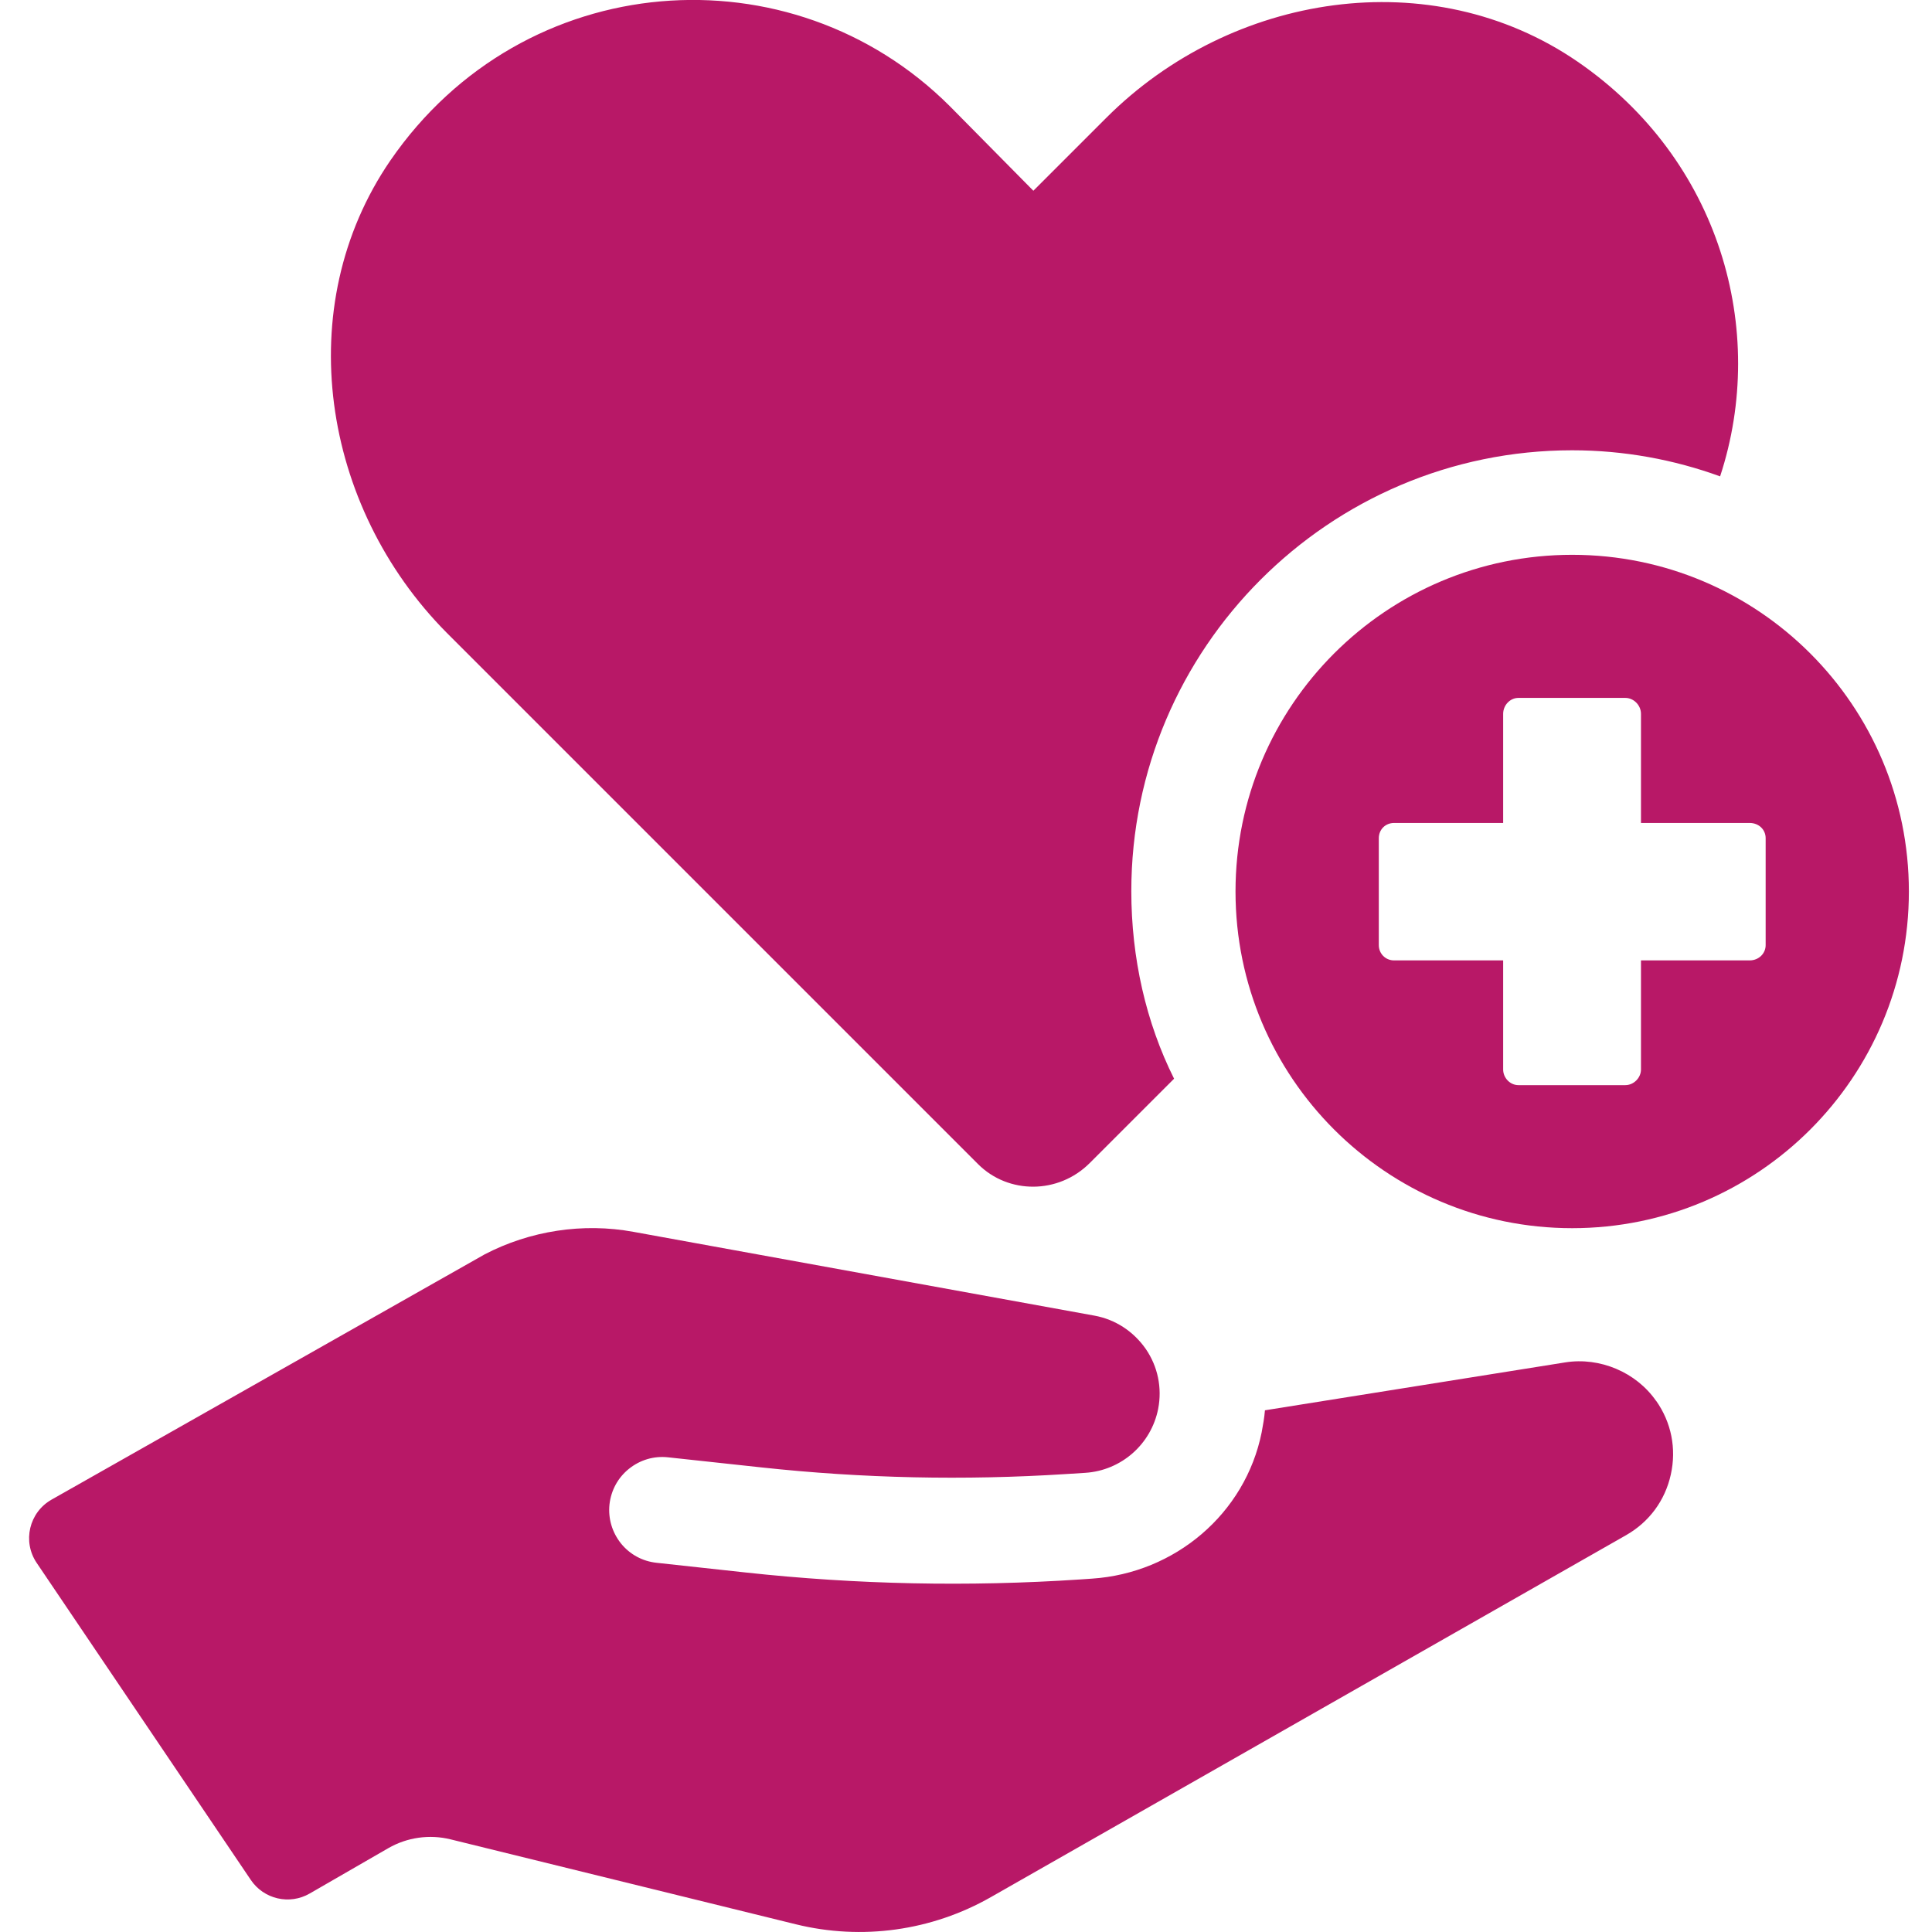
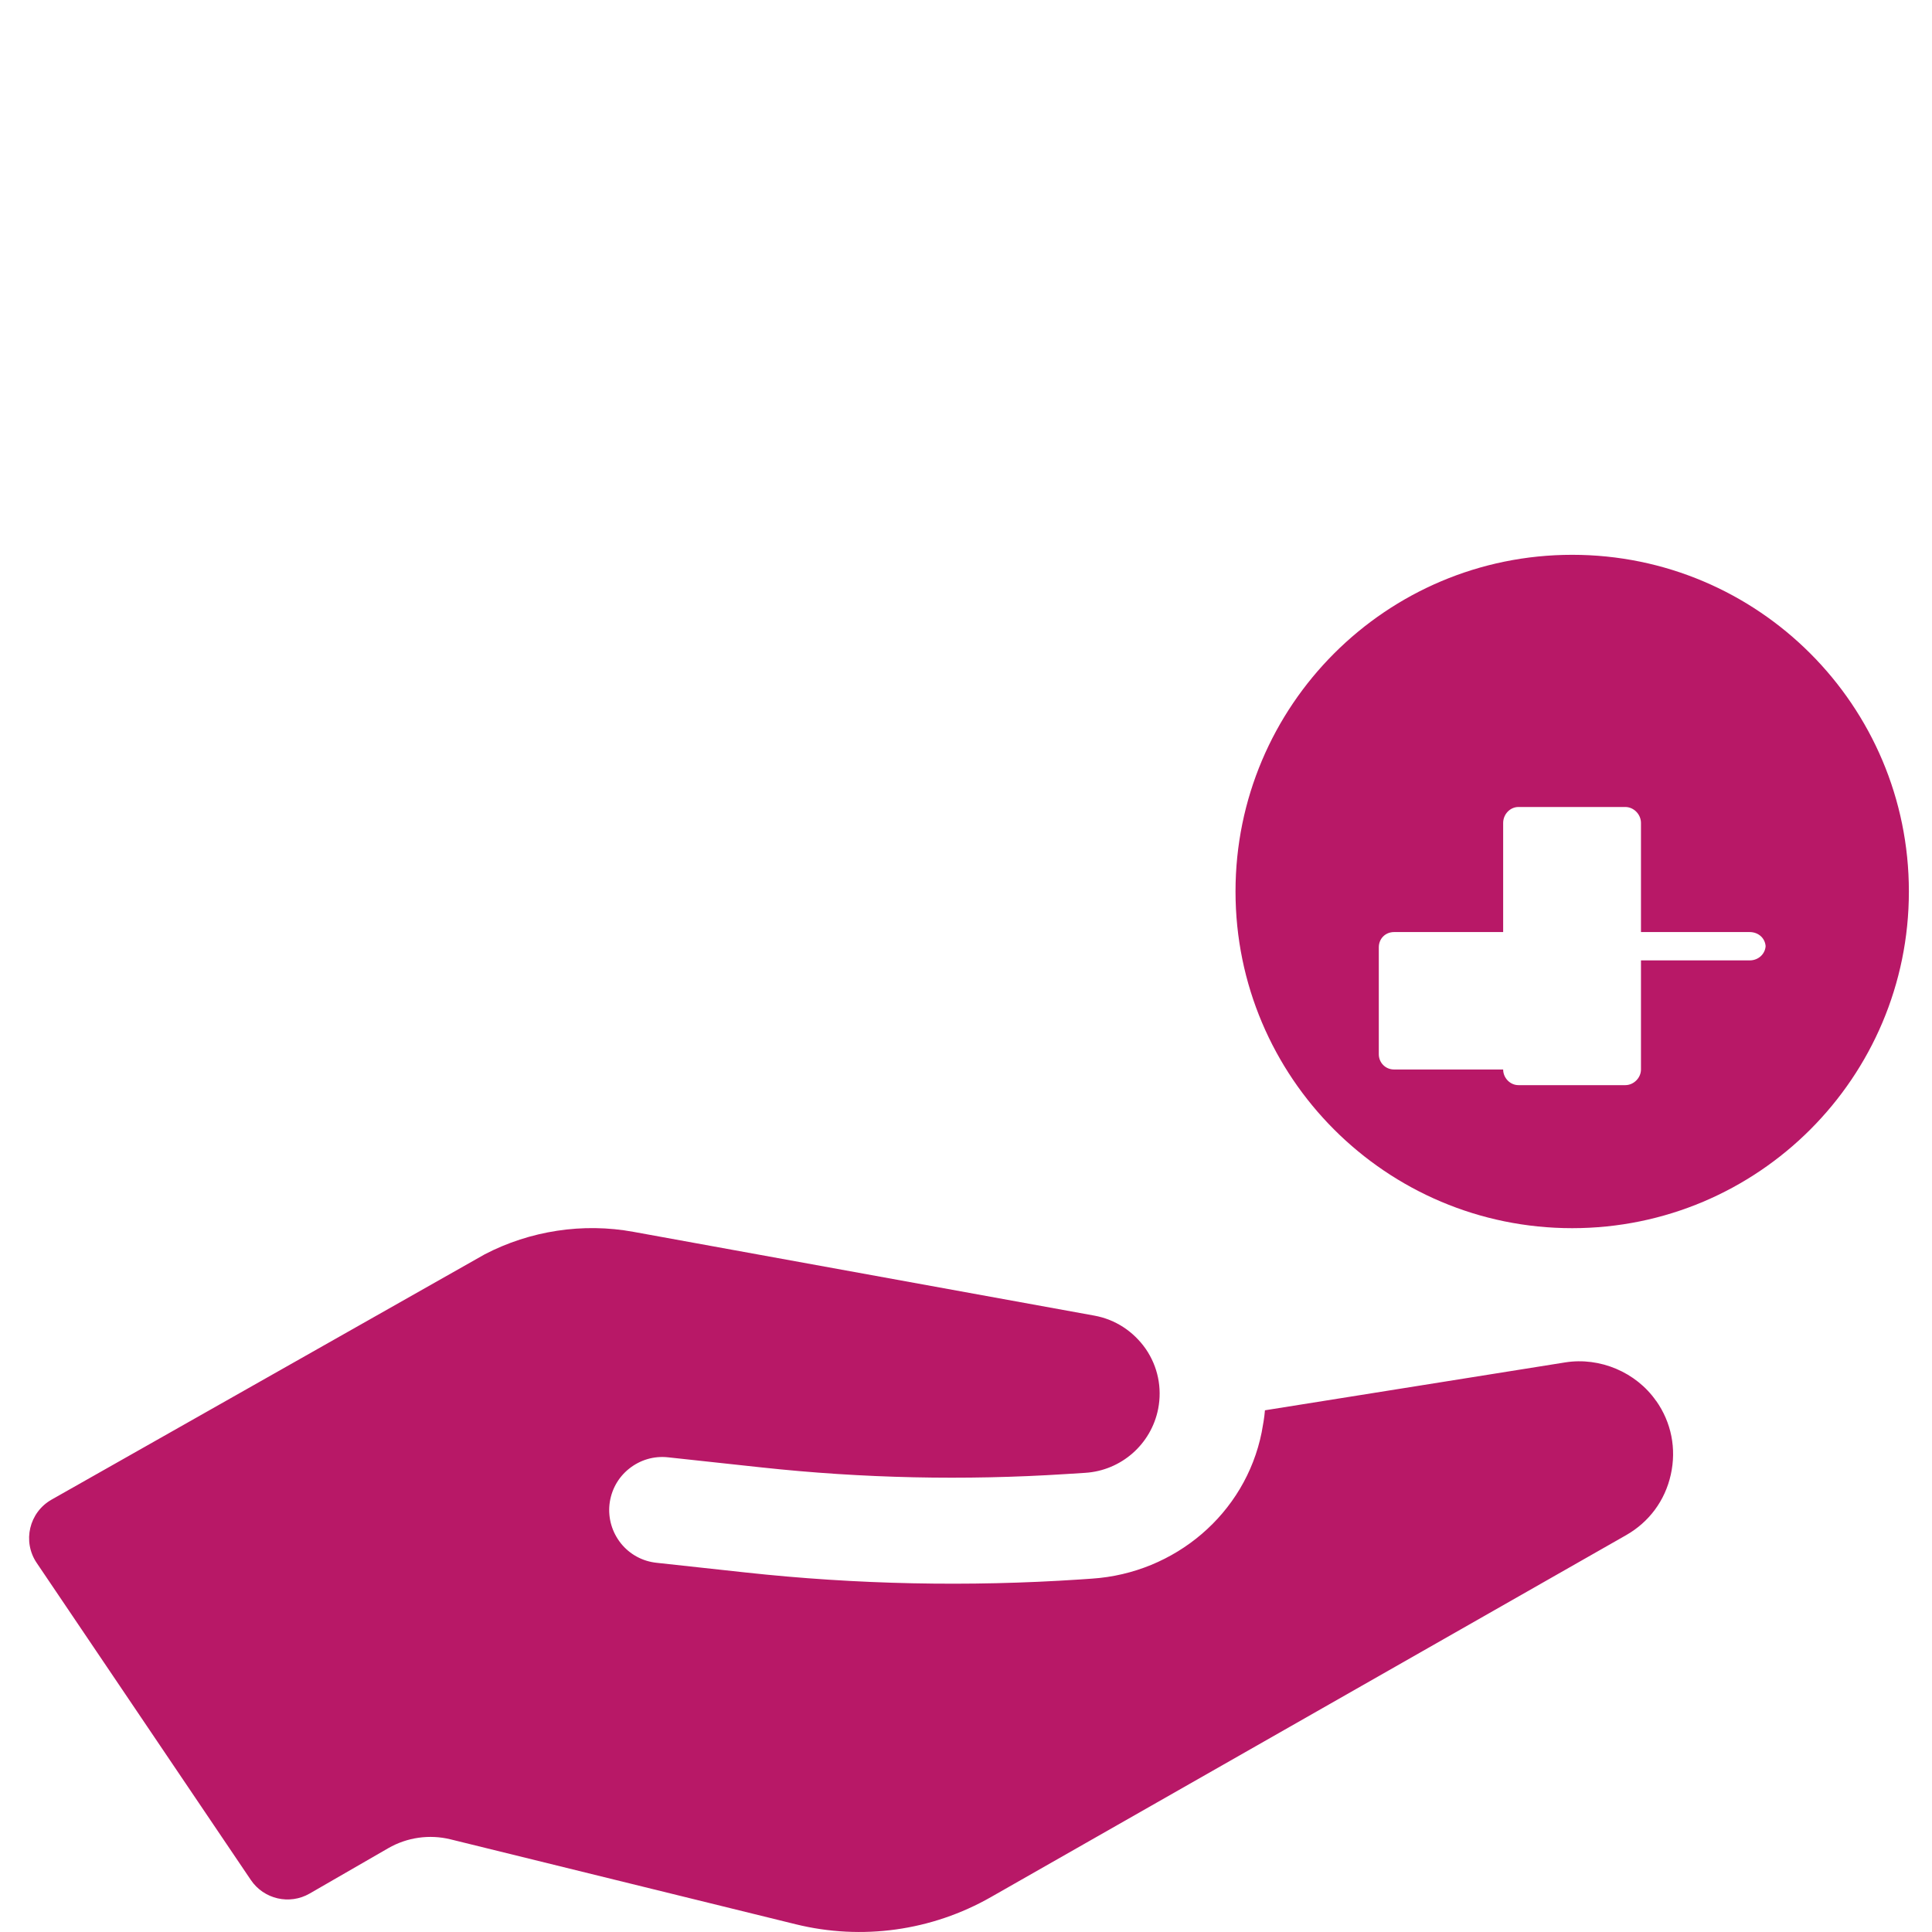
<svg xmlns="http://www.w3.org/2000/svg" id="Region_Uppsala_ikon" viewBox="0 0 300 300">
  <defs>
    <style>
      .cls-1 {
        fill: #b81867;
      }
    </style>
  </defs>
  <path class="cls-1" d="M257.15,217.52c-3.1-4.45-8.72-6.82-14.09-5.97l-46.64,7.44c-.09,1.12-.29,2.27-.51,3.43-2.54,12.64-13.48,21.86-26.35,22.71l-1.88.13c-17.31,1.15-34.69.79-51.94-1.09l-13.78-1.5c-2.19-.23-4.16-1.3-5.54-3.01-1.37-1.72-2.01-3.87-1.78-6.06.25-2.2,1.32-4.16,3.03-5.53,1.72-1.38,3.87-2.02,6.06-1.78l14.52,1.57c15.69,1.7,31.51,2.04,47.27,1.03l3-.19c5.6-.36,10.24-4.45,11.32-9.94.63-3.25-.05-6.56-1.92-9.29-1.93-2.76-4.75-4.59-7.98-5.18l-71.58-13.01c-7.83-1.44-16.05-.18-23.11,3.5L8.01,232.86c-3.49,1.98-4.56,6.5-2.31,9.83l33.25,49.23c2.02,2.99,6.01,3.91,9.13,2.11l12.22-7.05c2.92-1.68,6.38-2.17,9.65-1.37l53.62,13.19c10.27,2.53,21.11,1.02,30.3-4.22l98.63-56.2c3.58-2.04,6.05-5.38,6.94-9.4.9-4.03.09-8.11-2.28-11.47Z" />
-   <path class="cls-1" d="M267.1,73.97c-7.12-2.59-14.89-4.05-22.98-4.05-37.71,0-68.45,30.75-68.45,68.45,0,10.36,2.27,20.39,6.64,29.13l-13.11,13.11c-4.86,4.85-12.62,4.85-17.32.16l-82.53-82.53c-19.42-19.58-24.27-50.65-8.74-73.31,20.71-30.1,62.3-33.01,86.9-8.42l12.95,13.11,11.33-11.33c19.42-19.42,50.49-24.27,73.14-8.74,22.17,15.21,29.61,41.75,22.17,64.41Z" />
-   <path class="cls-1" d="M244.13,86.15c-28.87,0-52.28,23.41-52.28,52.28s23.41,52.28,52.28,52.28,52.28-23.41,52.28-52.28-23.41-52.28-52.28-52.28ZM274.17,146.76c0,1.3-1.07,2.37-2.48,2.37h-16.88v16.94c0,1.3-1.13,2.43-2.43,2.43h-16.6c-1.3,0-2.37-1.13-2.37-2.43v-16.94h-16.94c-1.35,0-2.37-1.07-2.37-2.37v-16.6c0-1.35,1.02-2.37,2.37-2.37h16.94v-16.94c0-1.36,1.08-2.48,2.37-2.48h16.6c1.3,0,2.43,1.13,2.43,2.48v16.94h16.88c1.41,0,2.48,1.02,2.48,2.37v16.6Z" />
+   <path class="cls-1" d="M244.13,86.15c-28.87,0-52.28,23.41-52.28,52.28s23.41,52.28,52.28,52.28,52.28-23.41,52.28-52.28-23.41-52.28-52.28-52.28ZM274.17,146.76c0,1.3-1.07,2.37-2.48,2.37h-16.88v16.94c0,1.3-1.13,2.43-2.43,2.43h-16.6c-1.3,0-2.37-1.13-2.37-2.43h-16.94c-1.35,0-2.37-1.07-2.37-2.37v-16.6c0-1.35,1.02-2.37,2.37-2.37h16.94v-16.94c0-1.36,1.08-2.48,2.37-2.48h16.6c1.3,0,2.43,1.13,2.43,2.48v16.94h16.88c1.41,0,2.48,1.02,2.48,2.37v16.6Z" />
</svg>